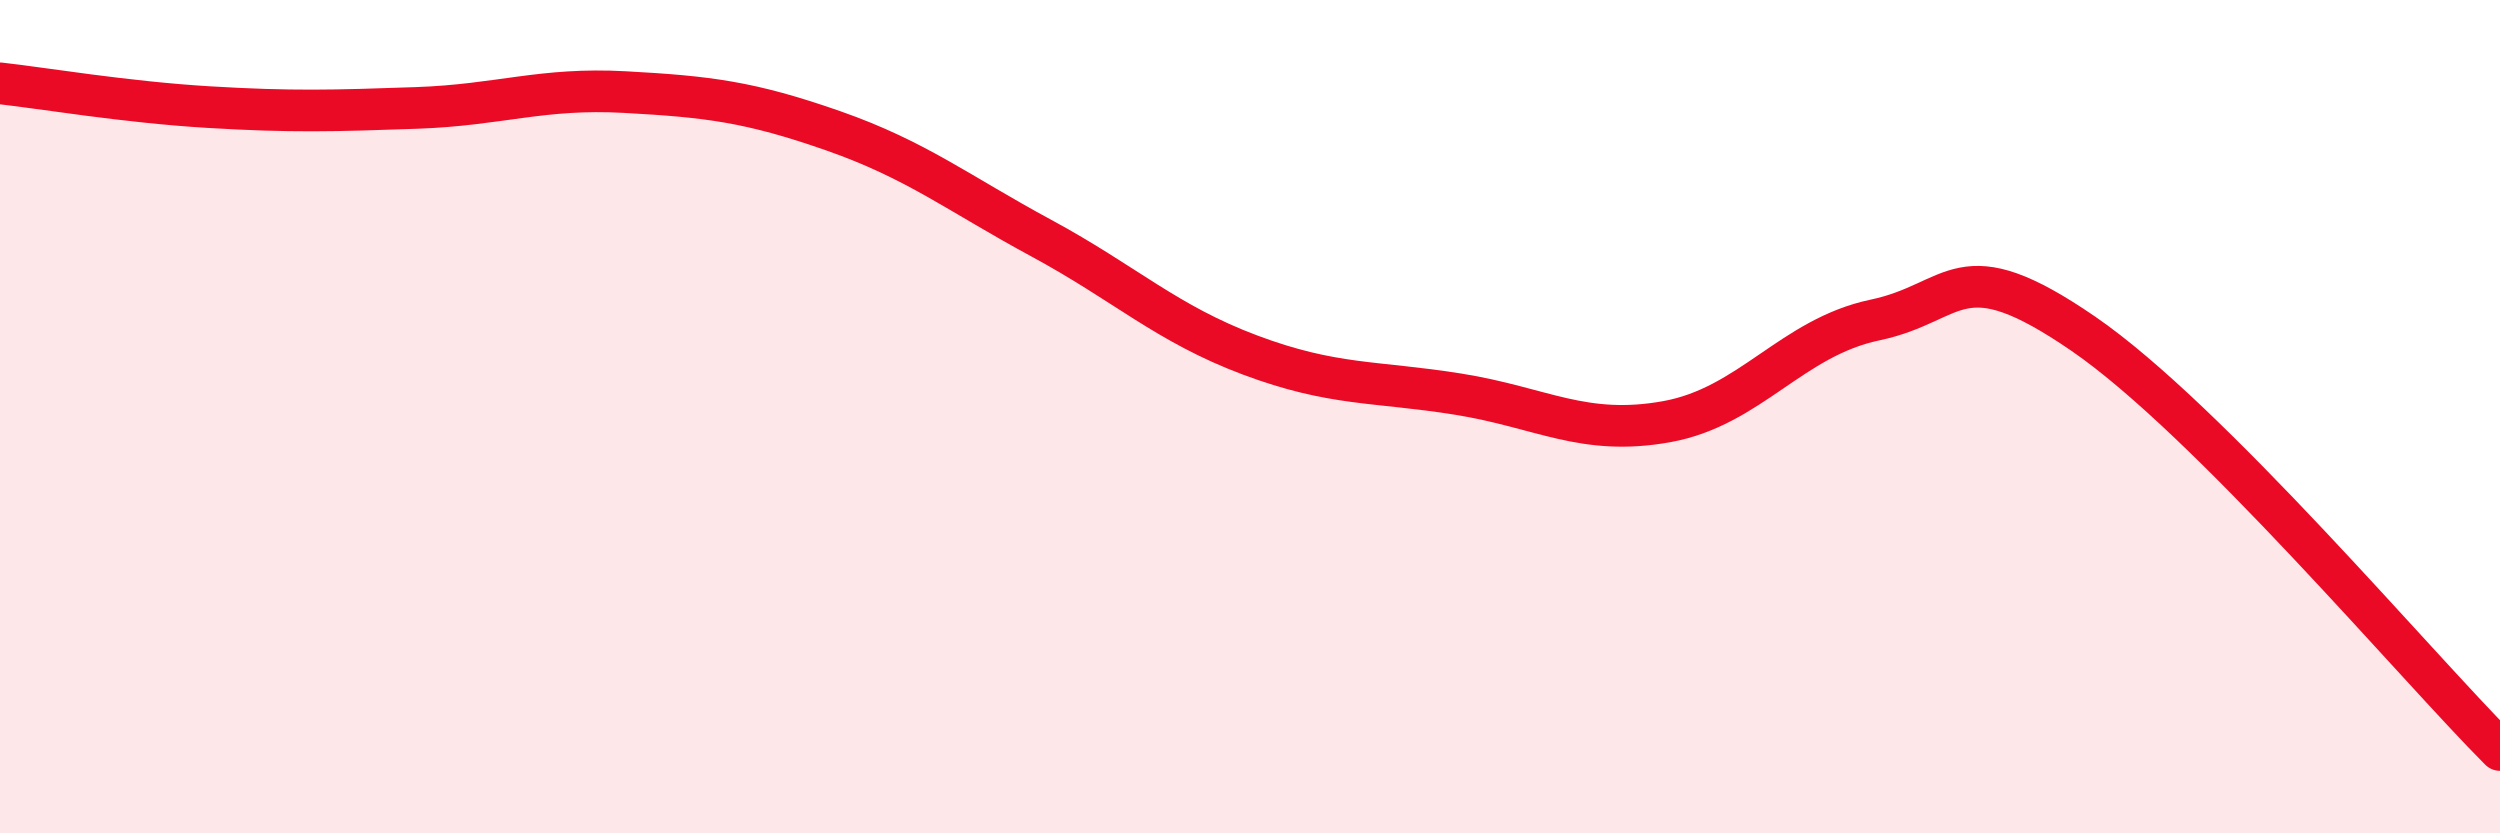
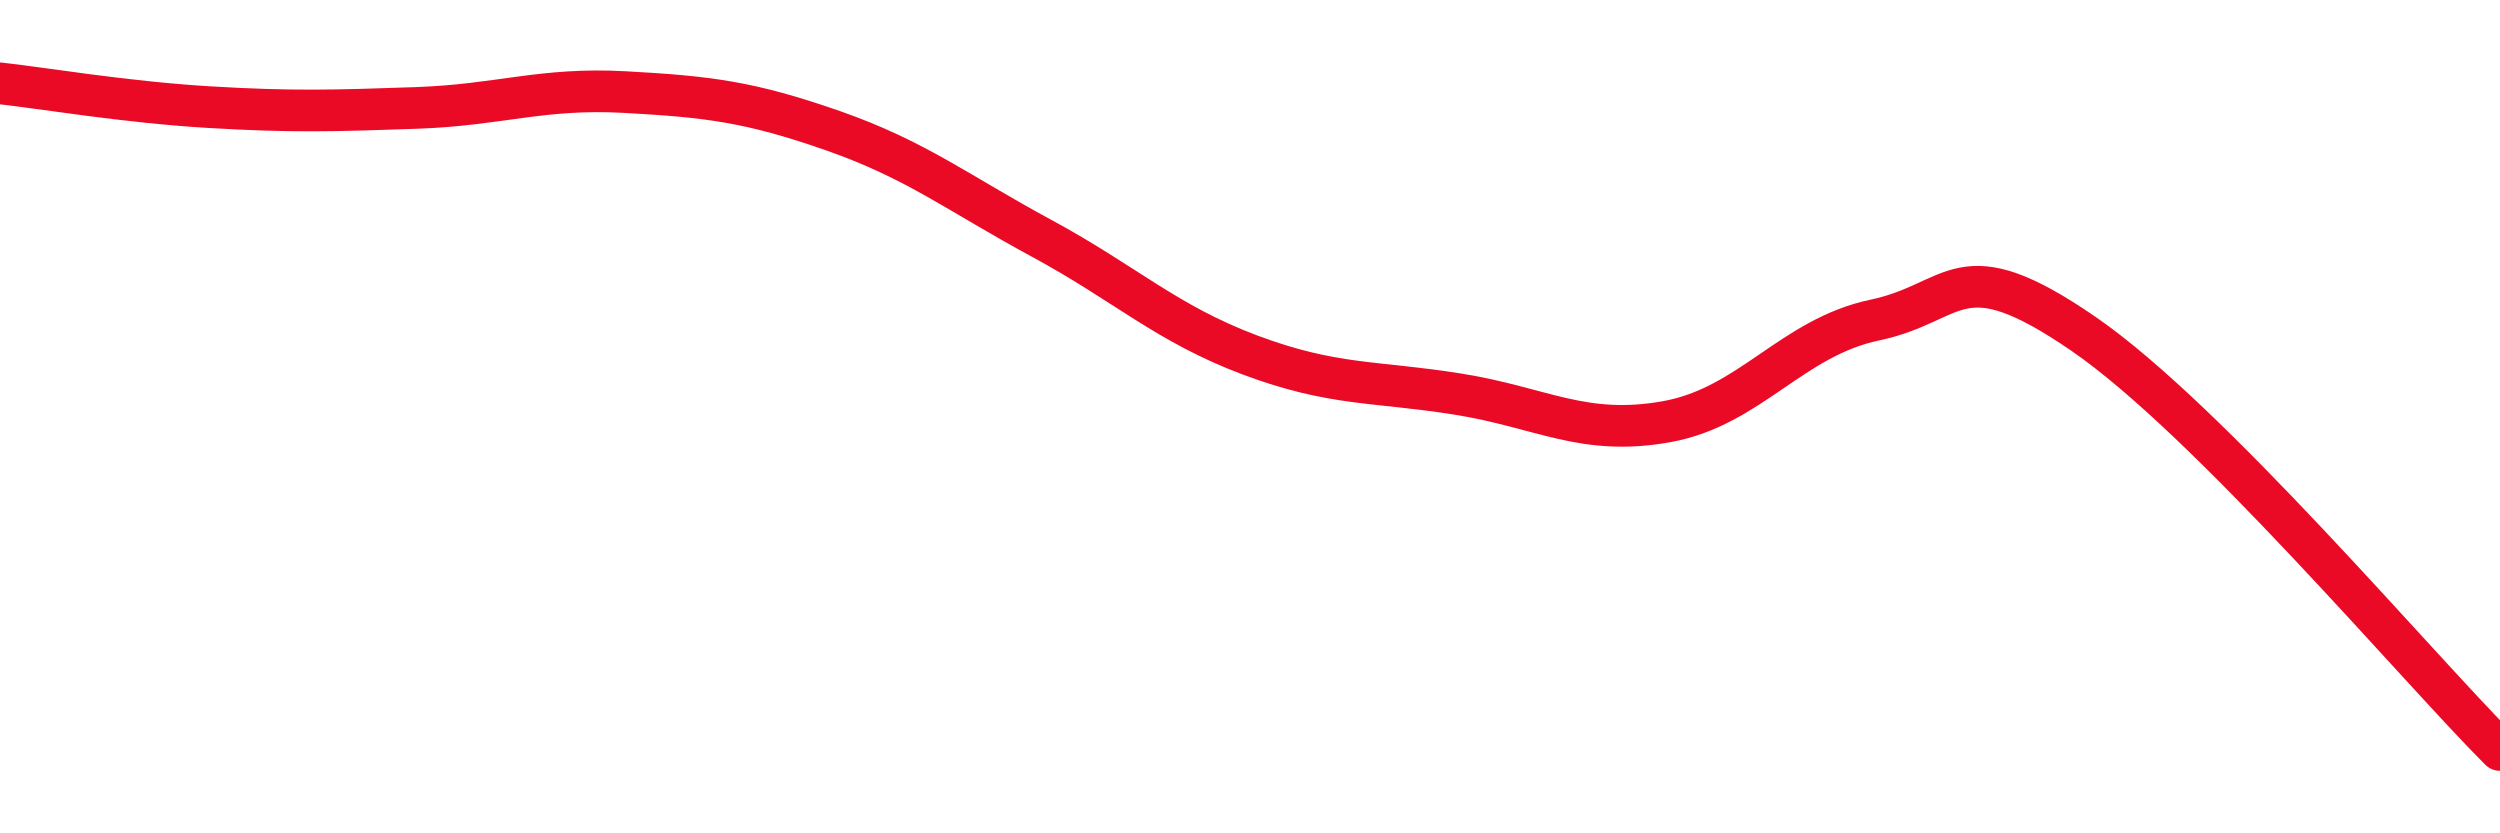
<svg xmlns="http://www.w3.org/2000/svg" width="60" height="20" viewBox="0 0 60 20">
-   <path d="M 0,2 C 1,2.11 3,2.45 5,2.57 C 7,2.69 8,2.66 10,2.59 C 12,2.52 13,2.1 15,2.21 C 17,2.32 18,2.44 20,3.14 C 22,3.84 23,4.64 25,5.72 C 27,6.8 28,7.77 30,8.52 C 32,9.27 33,9.14 35,9.46 C 37,9.78 38,10.48 40,10.12 C 42,9.76 43,8.1 45,7.68 C 47,7.26 47,5.95 50,8.01 C 53,10.07 58,16 60,18L60 20L0 20Z" fill="#EB0A25" opacity="0.1" stroke-linecap="round" stroke-linejoin="round" />
  <path d="M 0,2 C 1,2.11 3,2.45 5,2.57 C 7,2.69 8,2.66 10,2.59 C 12,2.52 13,2.1 15,2.21 C 17,2.32 18,2.44 20,3.14 C 22,3.84 23,4.64 25,5.72 C 27,6.8 28,7.77 30,8.52 C 32,9.27 33,9.14 35,9.46 C 37,9.78 38,10.48 40,10.12 C 42,9.76 43,8.1 45,7.68 C 47,7.26 47,5.95 50,8.01 C 53,10.07 58,16 60,18" stroke="#EB0A25" stroke-width="1" fill="none" stroke-linecap="round" stroke-linejoin="round" />
</svg>